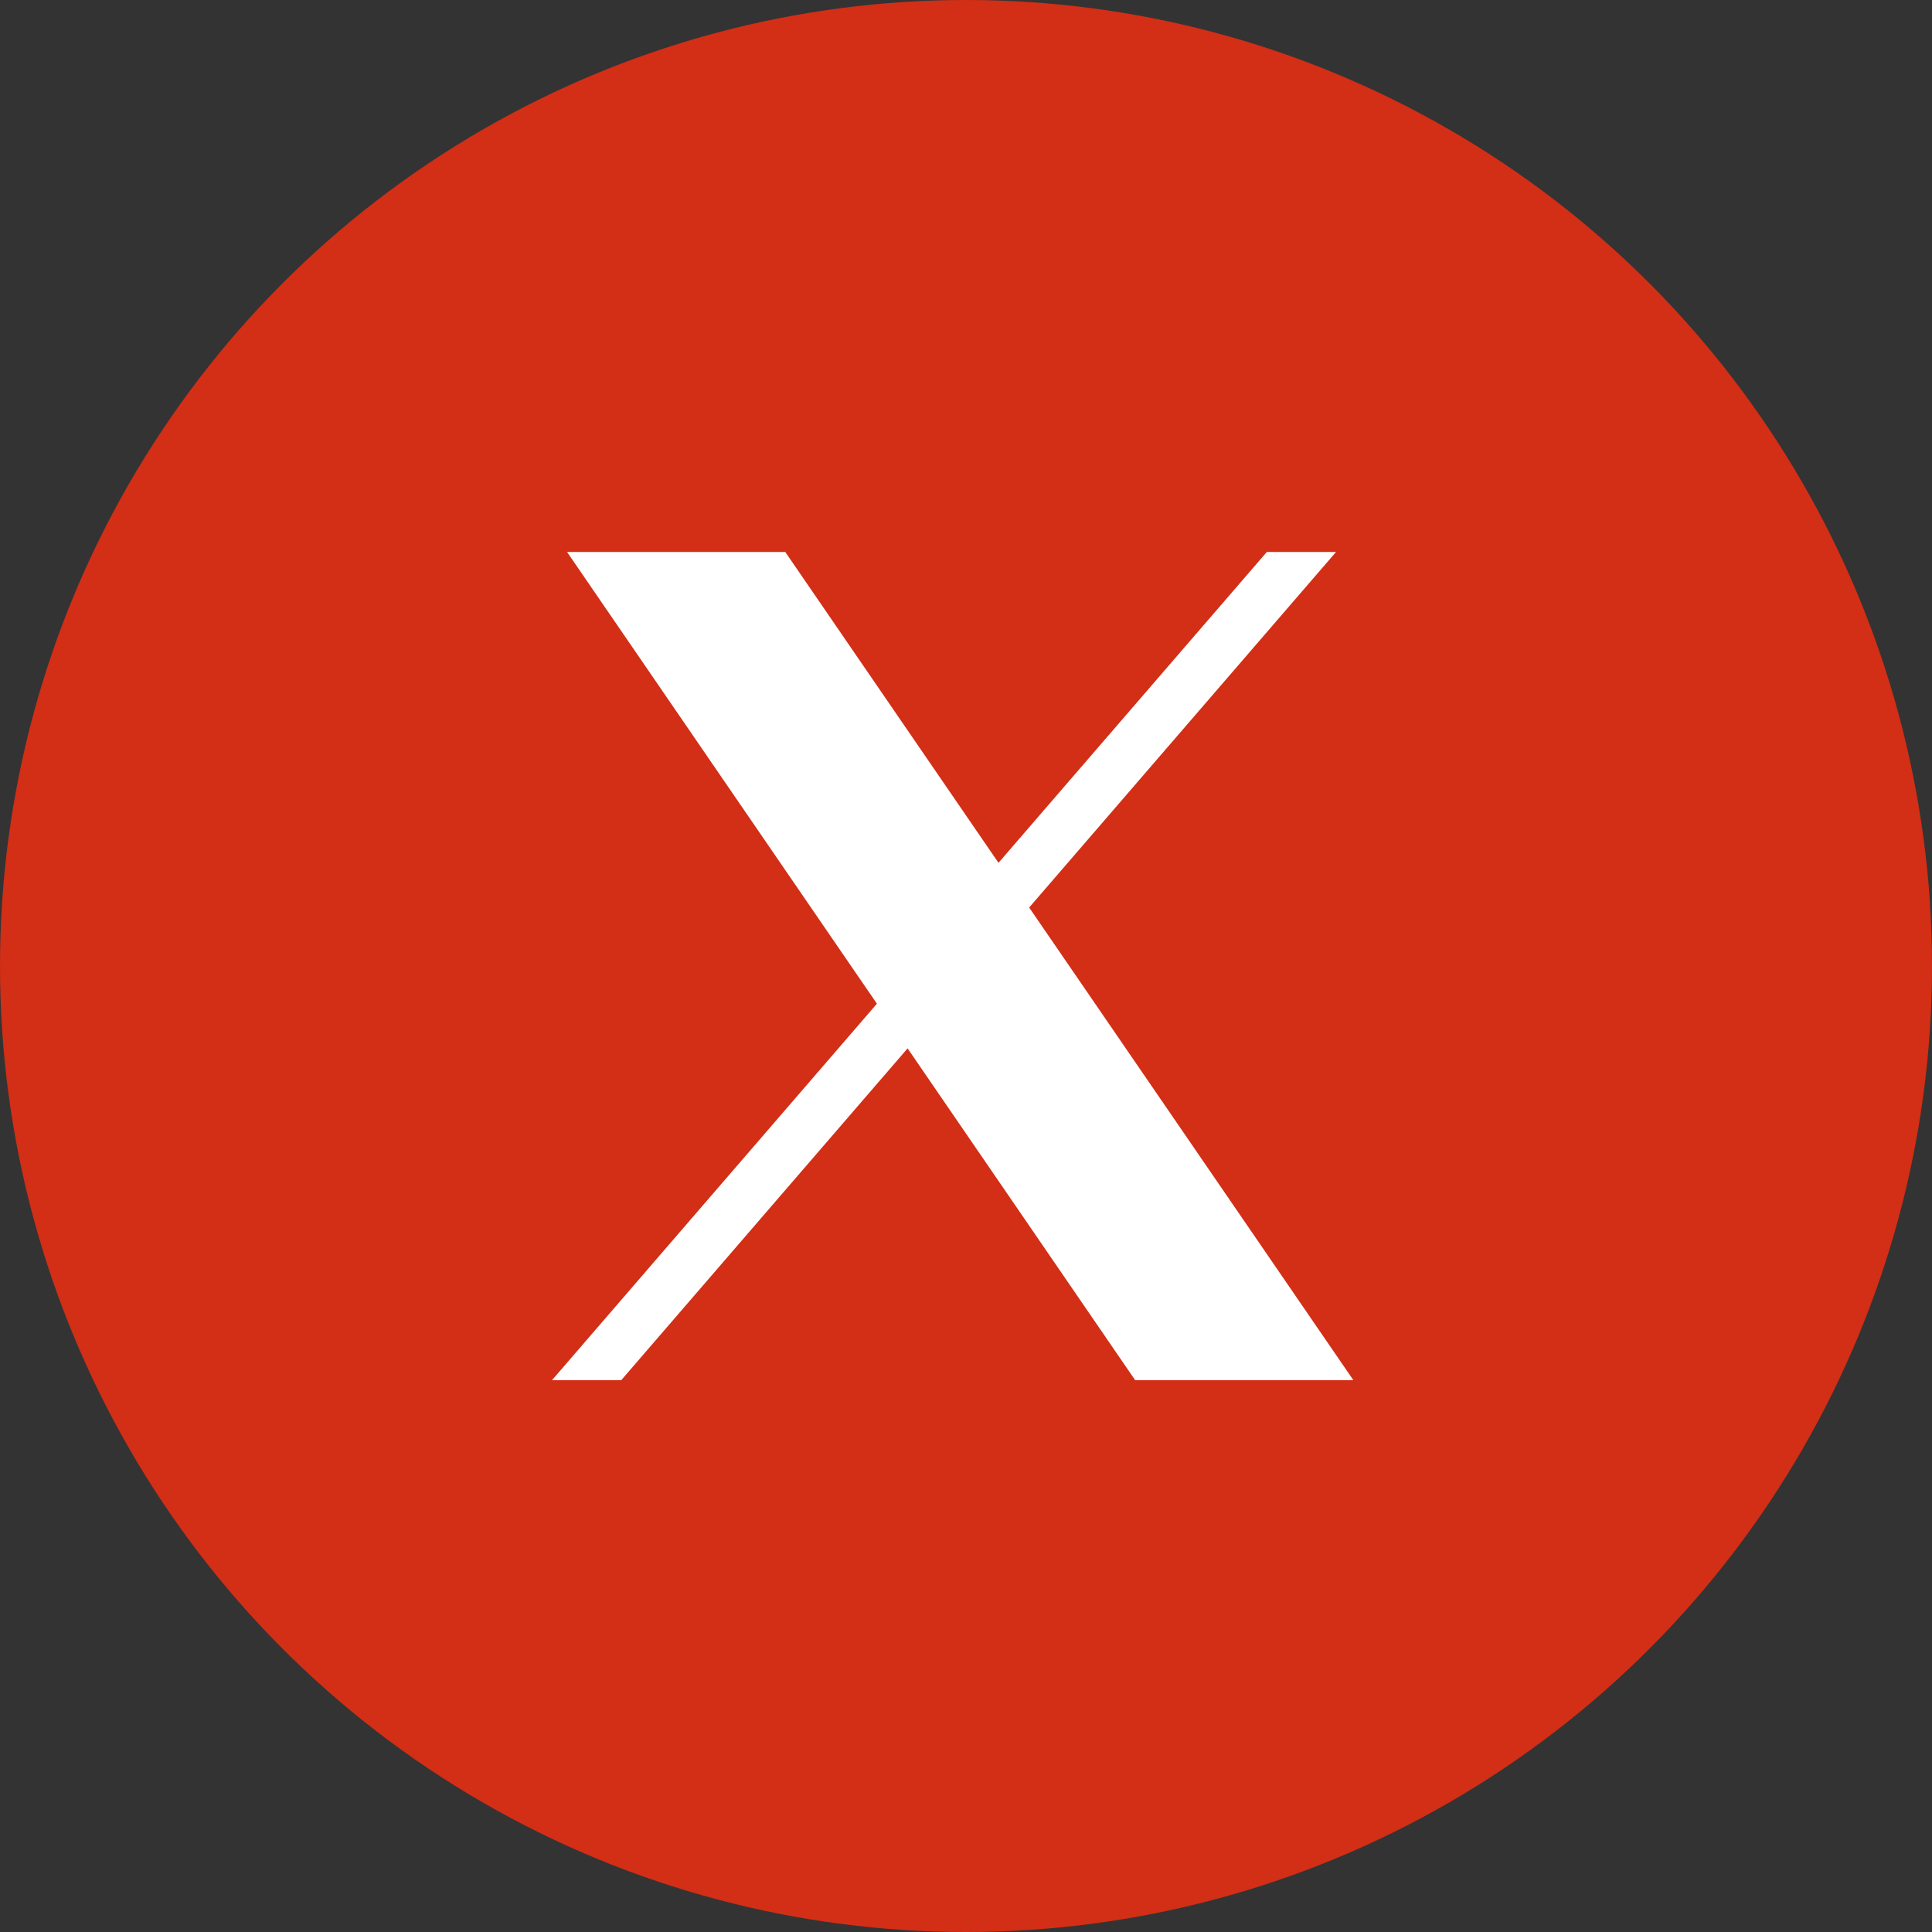
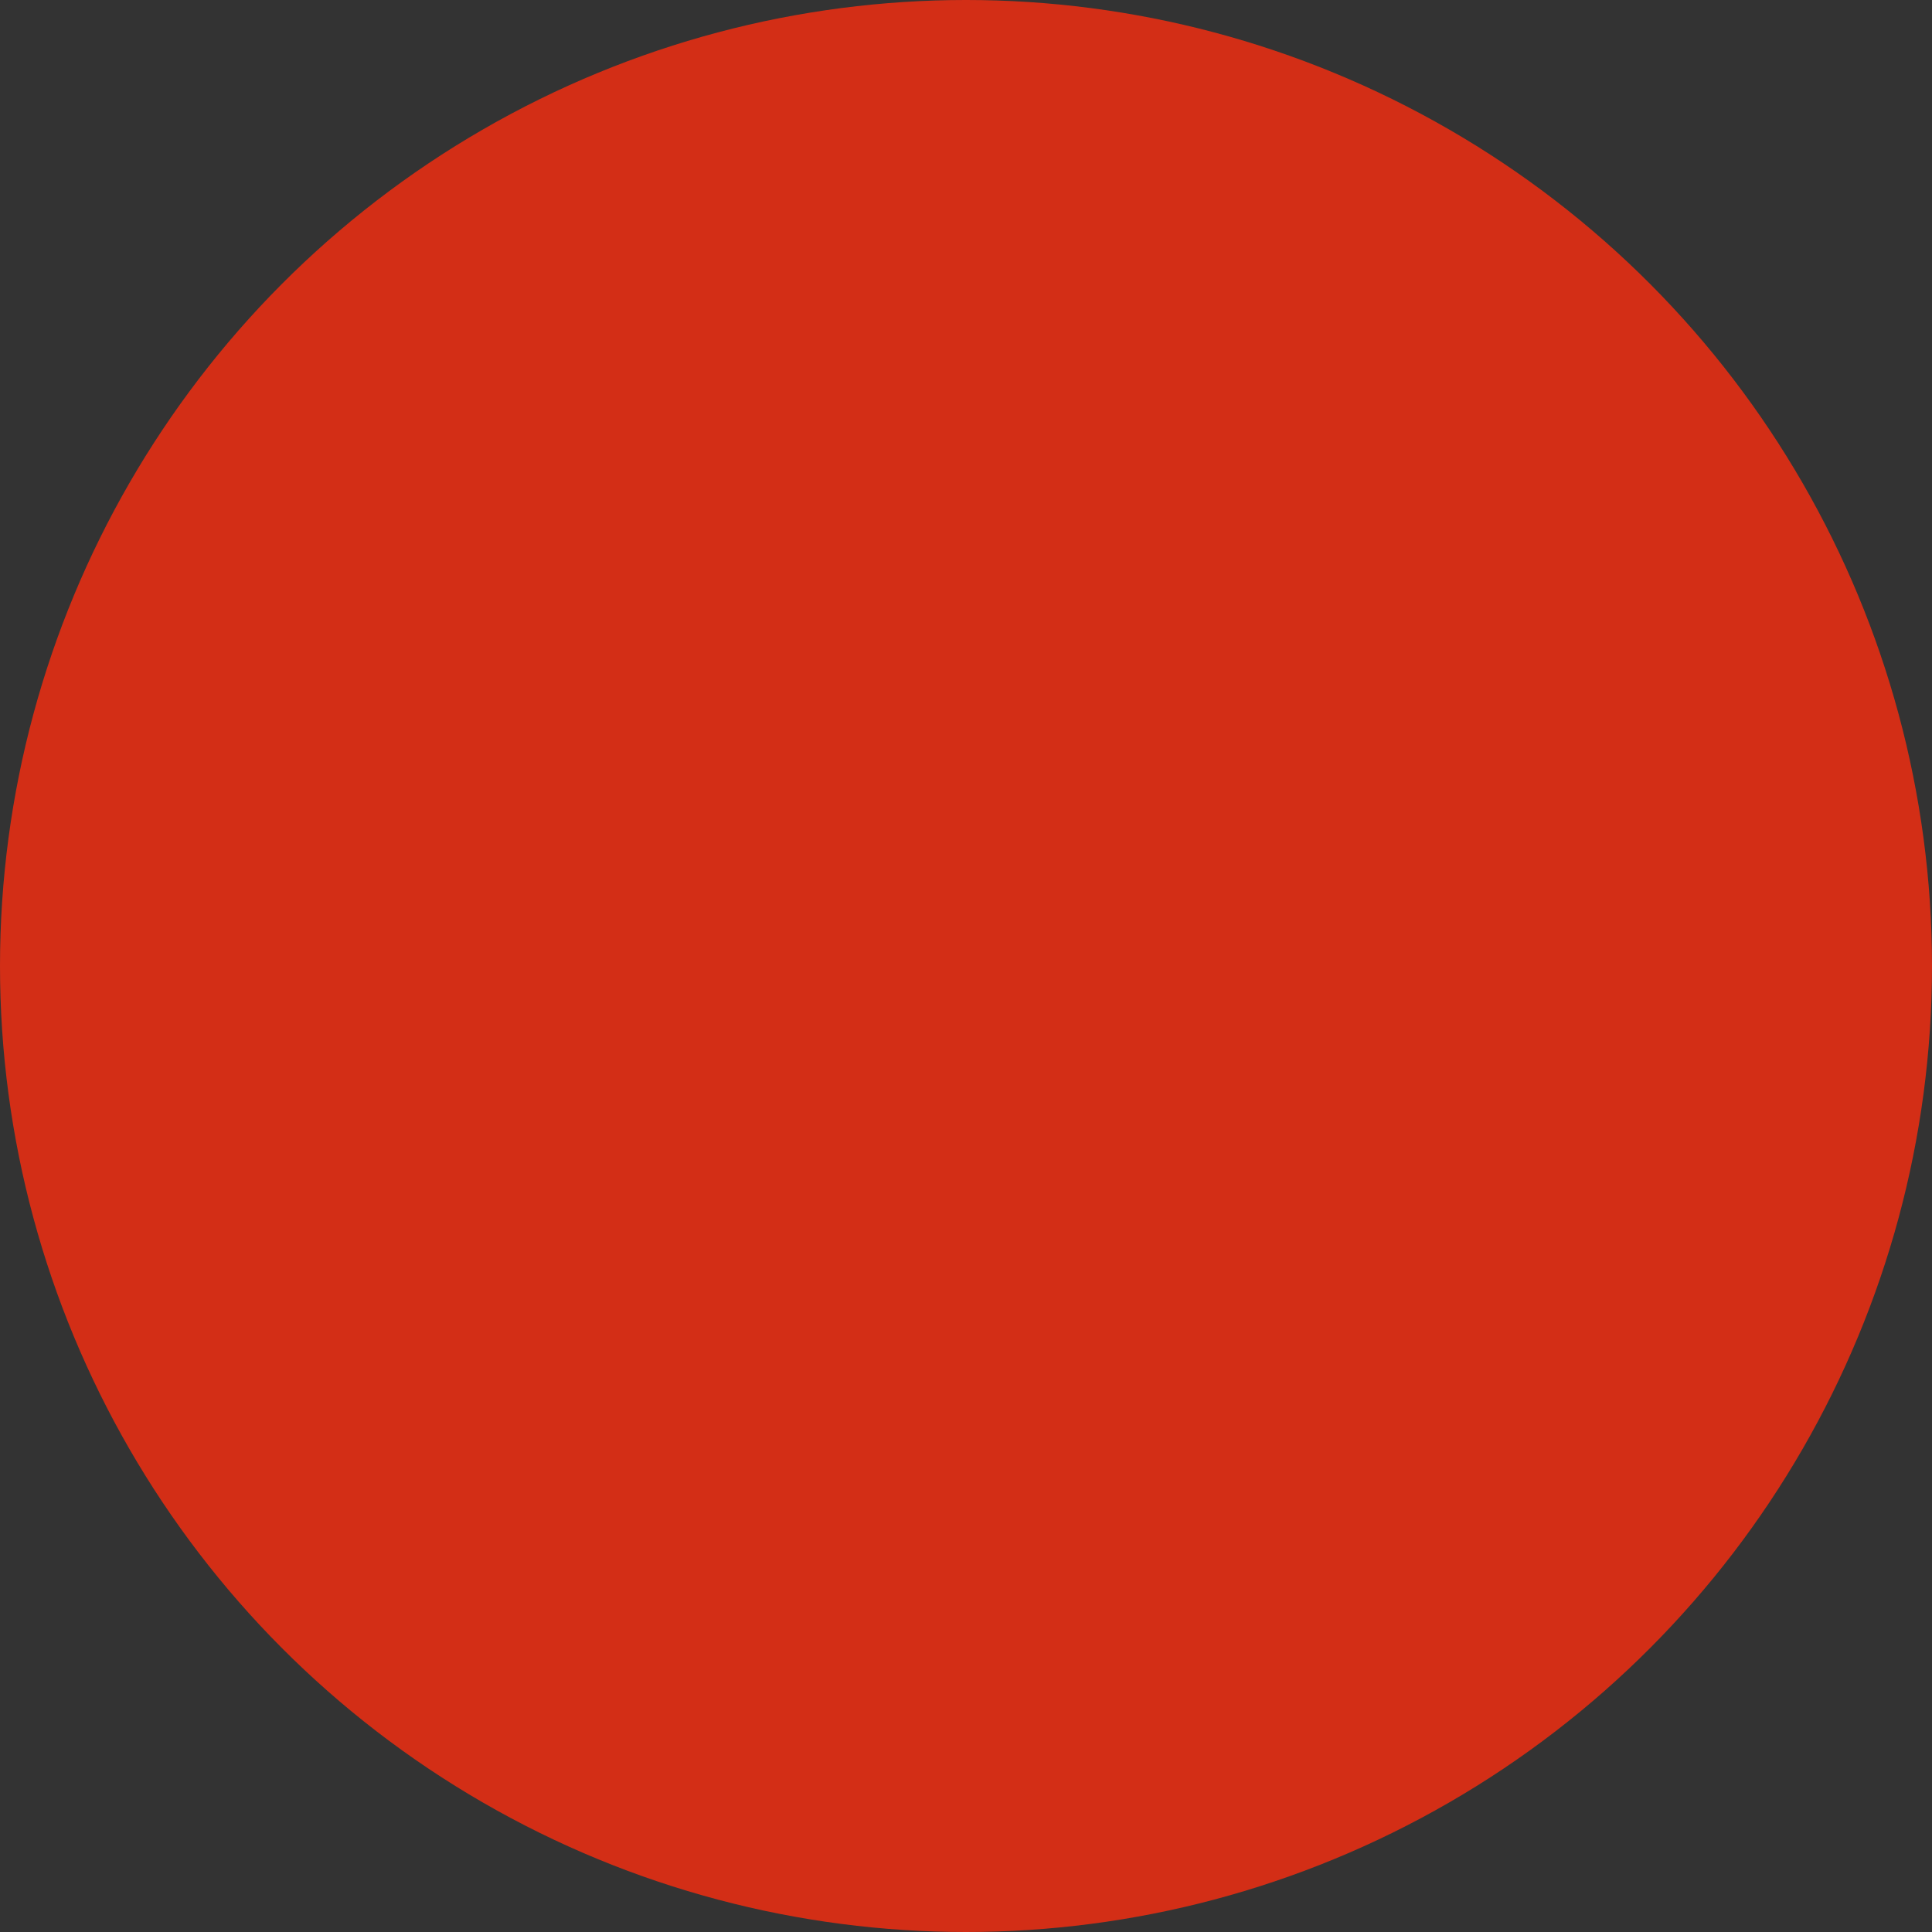
<svg xmlns="http://www.w3.org/2000/svg" width="56" height="56" viewBox="0 0 56 56" fill="none">
  <rect x="0" y="0" width="56" height="56" fill="#333333" stroke="none" />
  <circle cx="28" cy="28" r="28" fill="#D32E16" />
-   <path d="M16.437 16L25.418 29.093L16 40.005H18.007L26.307 30.388L32.903 40.005H39.228L29.831 26.305L38.725 16H36.719L28.942 25.009L22.762 16H16.437Z" fill="white" />
</svg>